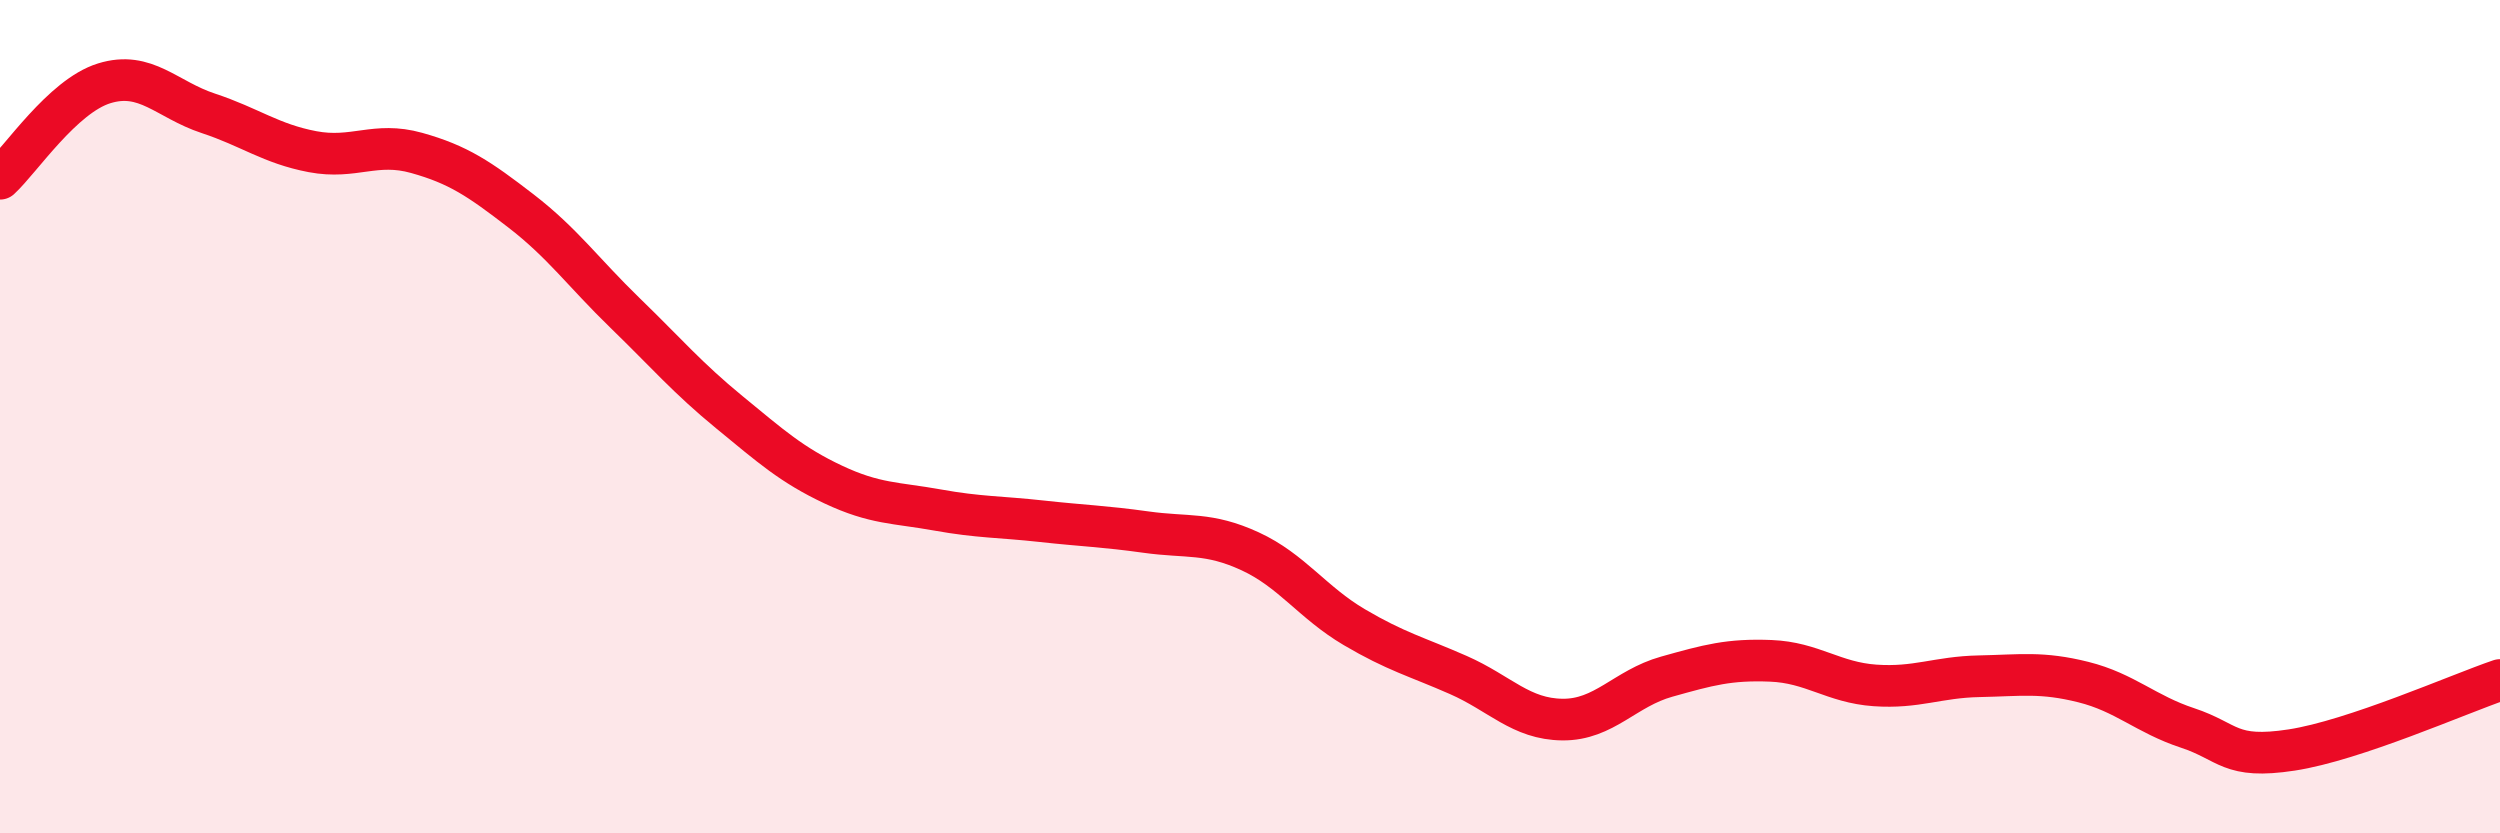
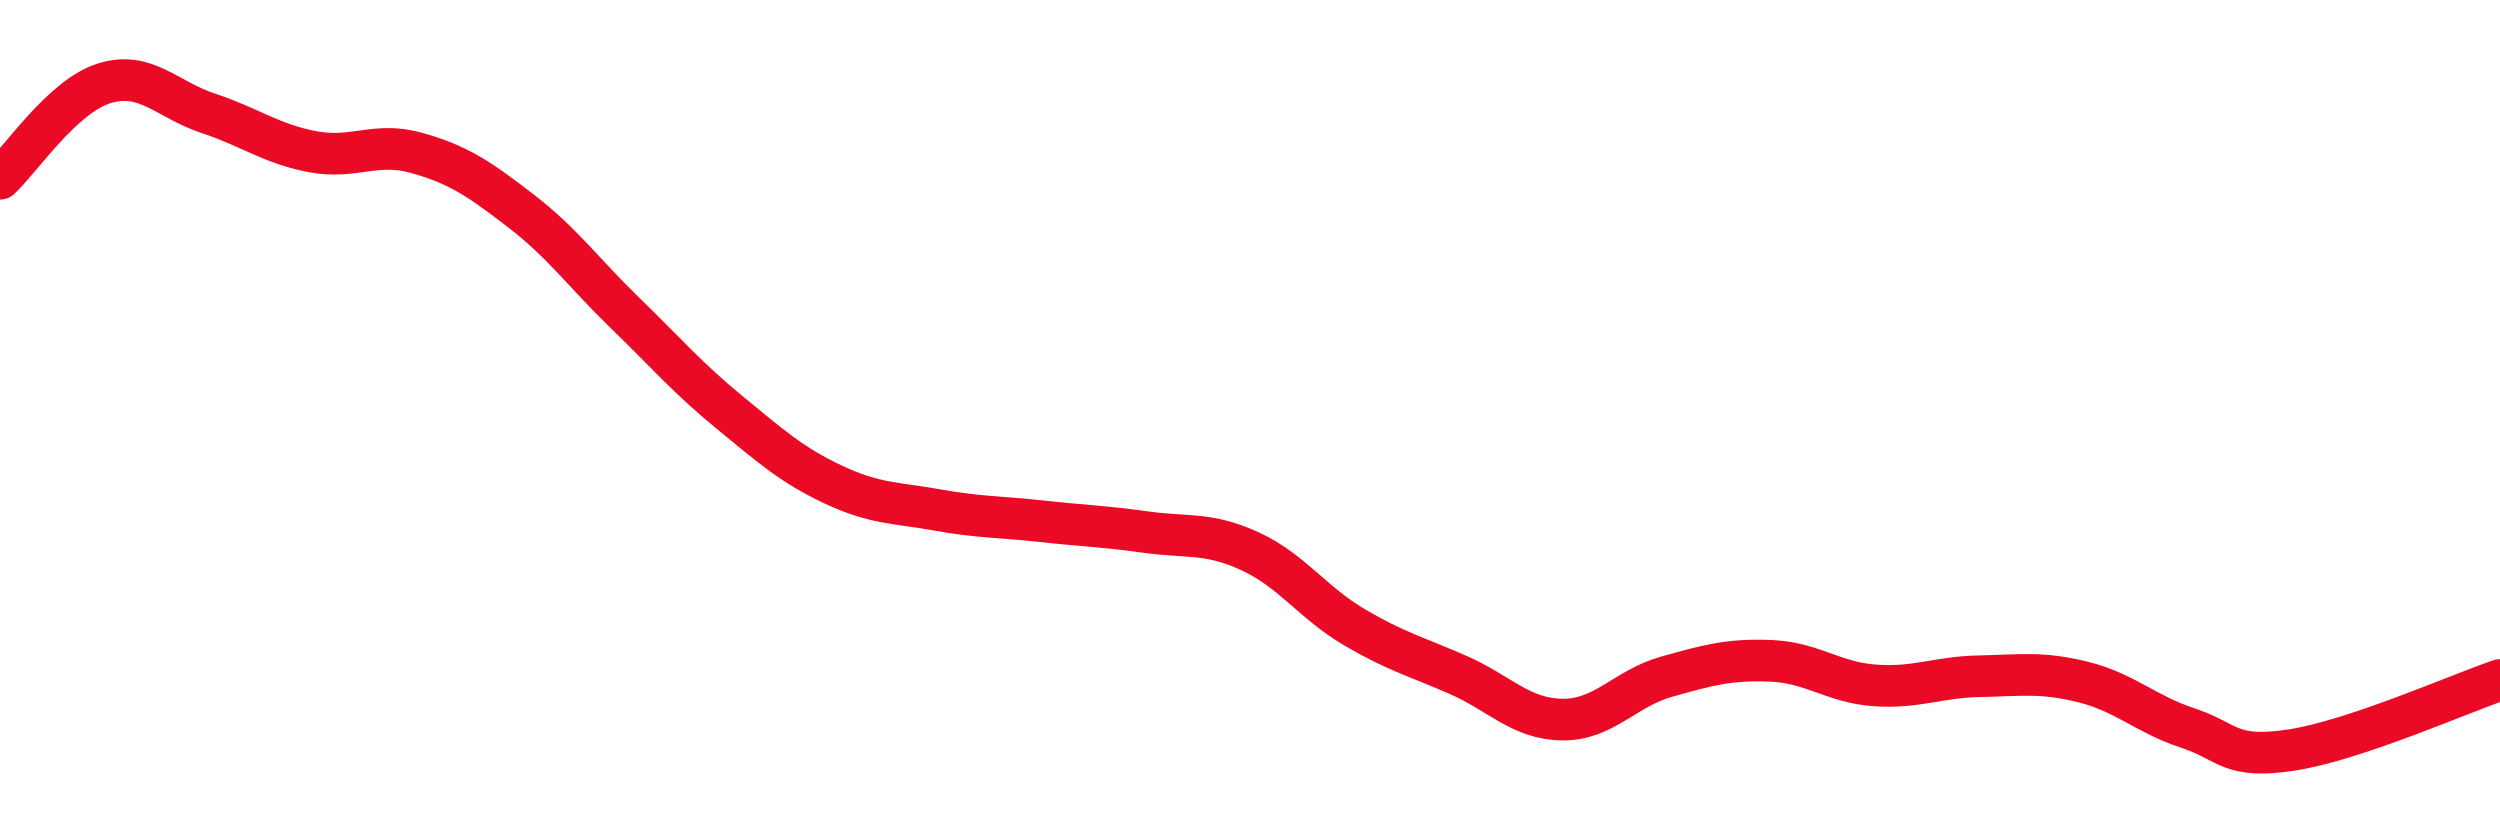
<svg xmlns="http://www.w3.org/2000/svg" width="60" height="20" viewBox="0 0 60 20">
-   <path d="M 0,4.29 C 0.5,3.83 1.5,2.31 2.5,2 C 3.5,1.69 4,2.39 5,2.72 C 6,3.05 6.5,3.45 7.5,3.64 C 8.5,3.83 9,3.39 10,3.67 C 11,3.95 11.5,4.29 12.5,5.06 C 13.5,5.83 14,6.54 15,7.51 C 16,8.48 16.5,9.07 17.5,9.89 C 18.5,10.71 19,11.16 20,11.63 C 21,12.1 21.5,12.06 22.5,12.24 C 23.5,12.42 24,12.4 25,12.51 C 26,12.62 26.5,12.63 27.5,12.77 C 28.5,12.91 29,12.77 30,13.23 C 31,13.69 31.5,14.46 32.5,15.05 C 33.5,15.64 34,15.76 35,16.2 C 36,16.64 36.5,17.26 37.5,17.27 C 38.5,17.28 39,16.52 40,16.24 C 41,15.96 41.5,15.82 42.5,15.86 C 43.5,15.9 44,16.38 45,16.45 C 46,16.52 46.5,16.25 47.5,16.23 C 48.5,16.21 49,16.12 50,16.37 C 51,16.62 51.5,17.14 52.5,17.47 C 53.5,17.8 53.5,18.23 55,18 C 56.5,17.77 59,16.66 60,16.32L60 20L0 20Z" fill="#EB0A25" opacity="0.1" stroke-linecap="round" stroke-linejoin="round" />
  <path d="M 0,4.29 C 0.5,3.83 1.5,2.31 2.5,2 C 3.5,1.69 4,2.39 5,2.72 C 6,3.05 6.5,3.45 7.5,3.64 C 8.5,3.83 9,3.39 10,3.67 C 11,3.95 11.5,4.29 12.5,5.06 C 13.5,5.83 14,6.54 15,7.51 C 16,8.48 16.5,9.07 17.5,9.89 C 18.5,10.71 19,11.16 20,11.63 C 21,12.1 21.5,12.06 22.5,12.24 C 23.5,12.42 24,12.4 25,12.51 C 26,12.62 26.5,12.63 27.5,12.77 C 28.5,12.91 29,12.77 30,13.23 C 31,13.69 31.5,14.46 32.5,15.05 C 33.5,15.64 34,15.76 35,16.2 C 36,16.64 36.5,17.26 37.5,17.27 C 38.5,17.28 39,16.52 40,16.24 C 41,15.96 41.5,15.82 42.5,15.86 C 43.5,15.9 44,16.38 45,16.45 C 46,16.52 46.5,16.25 47.5,16.23 C 48.5,16.21 49,16.12 50,16.37 C 51,16.62 51.5,17.14 52.5,17.47 C 53.5,17.8 53.5,18.23 55,18 C 56.5,17.77 59,16.66 60,16.32" stroke="#EB0A25" stroke-width="1" fill="none" stroke-linecap="round" stroke-linejoin="round" />
</svg>